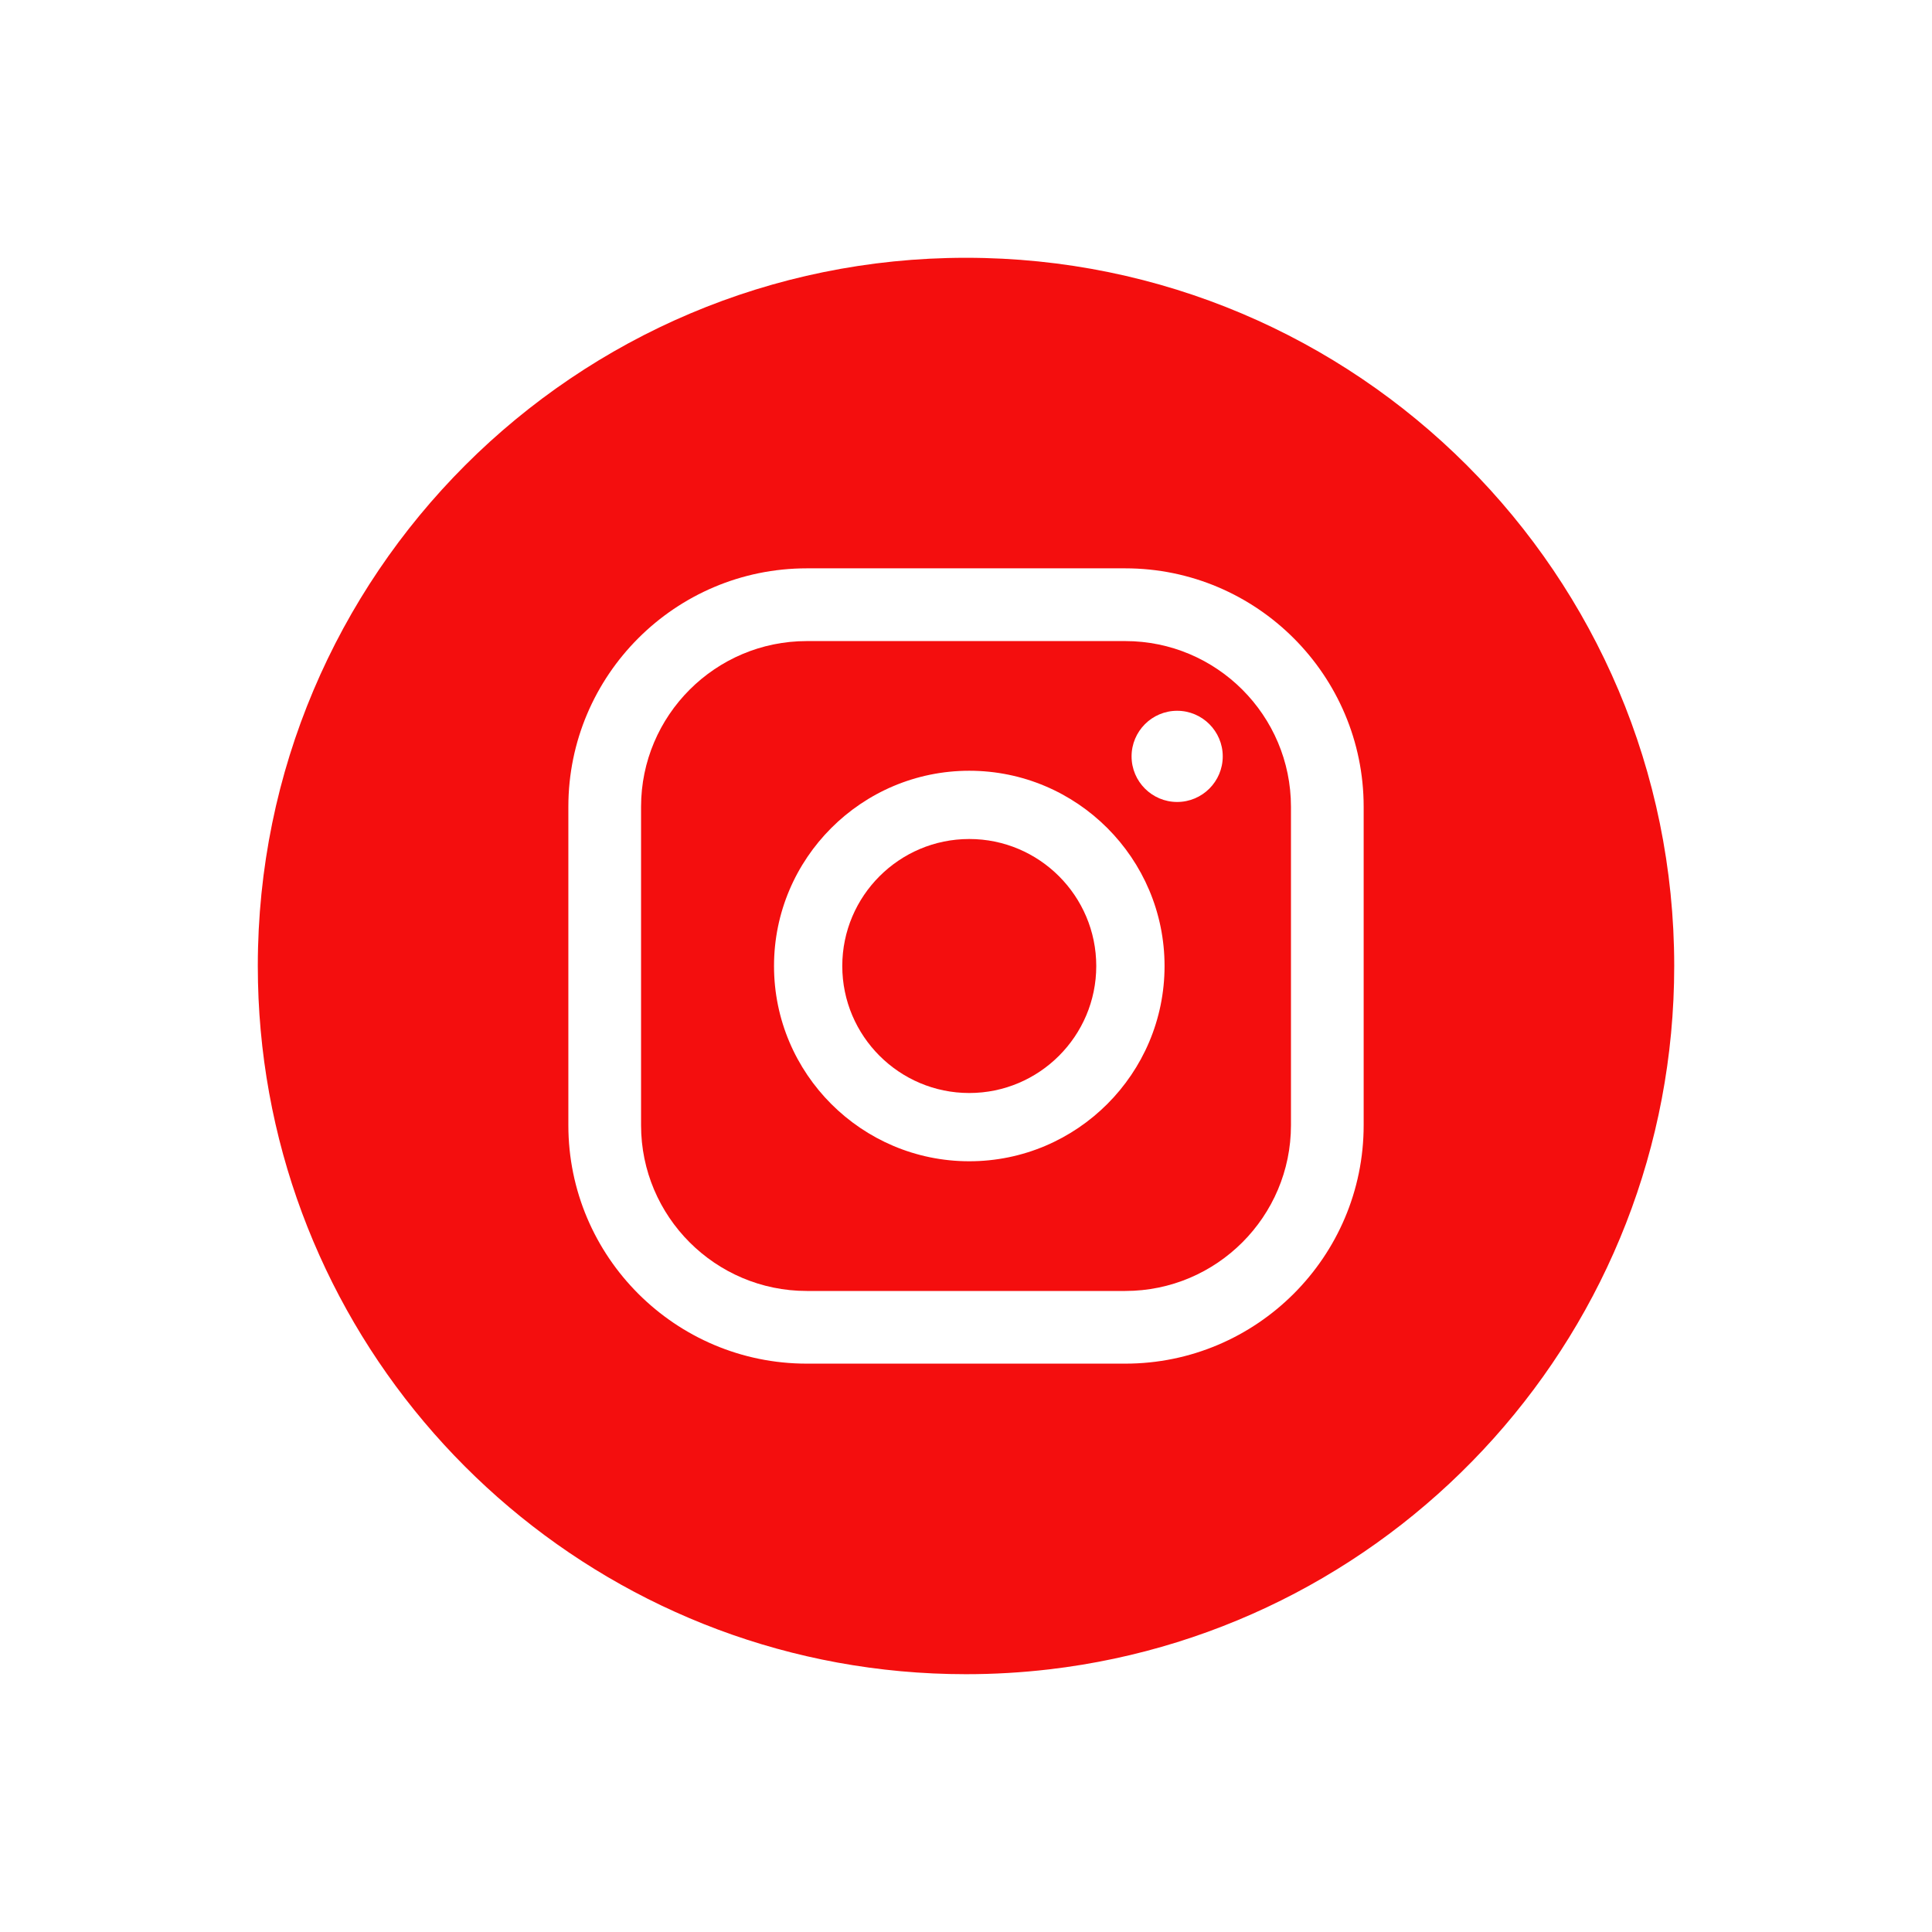
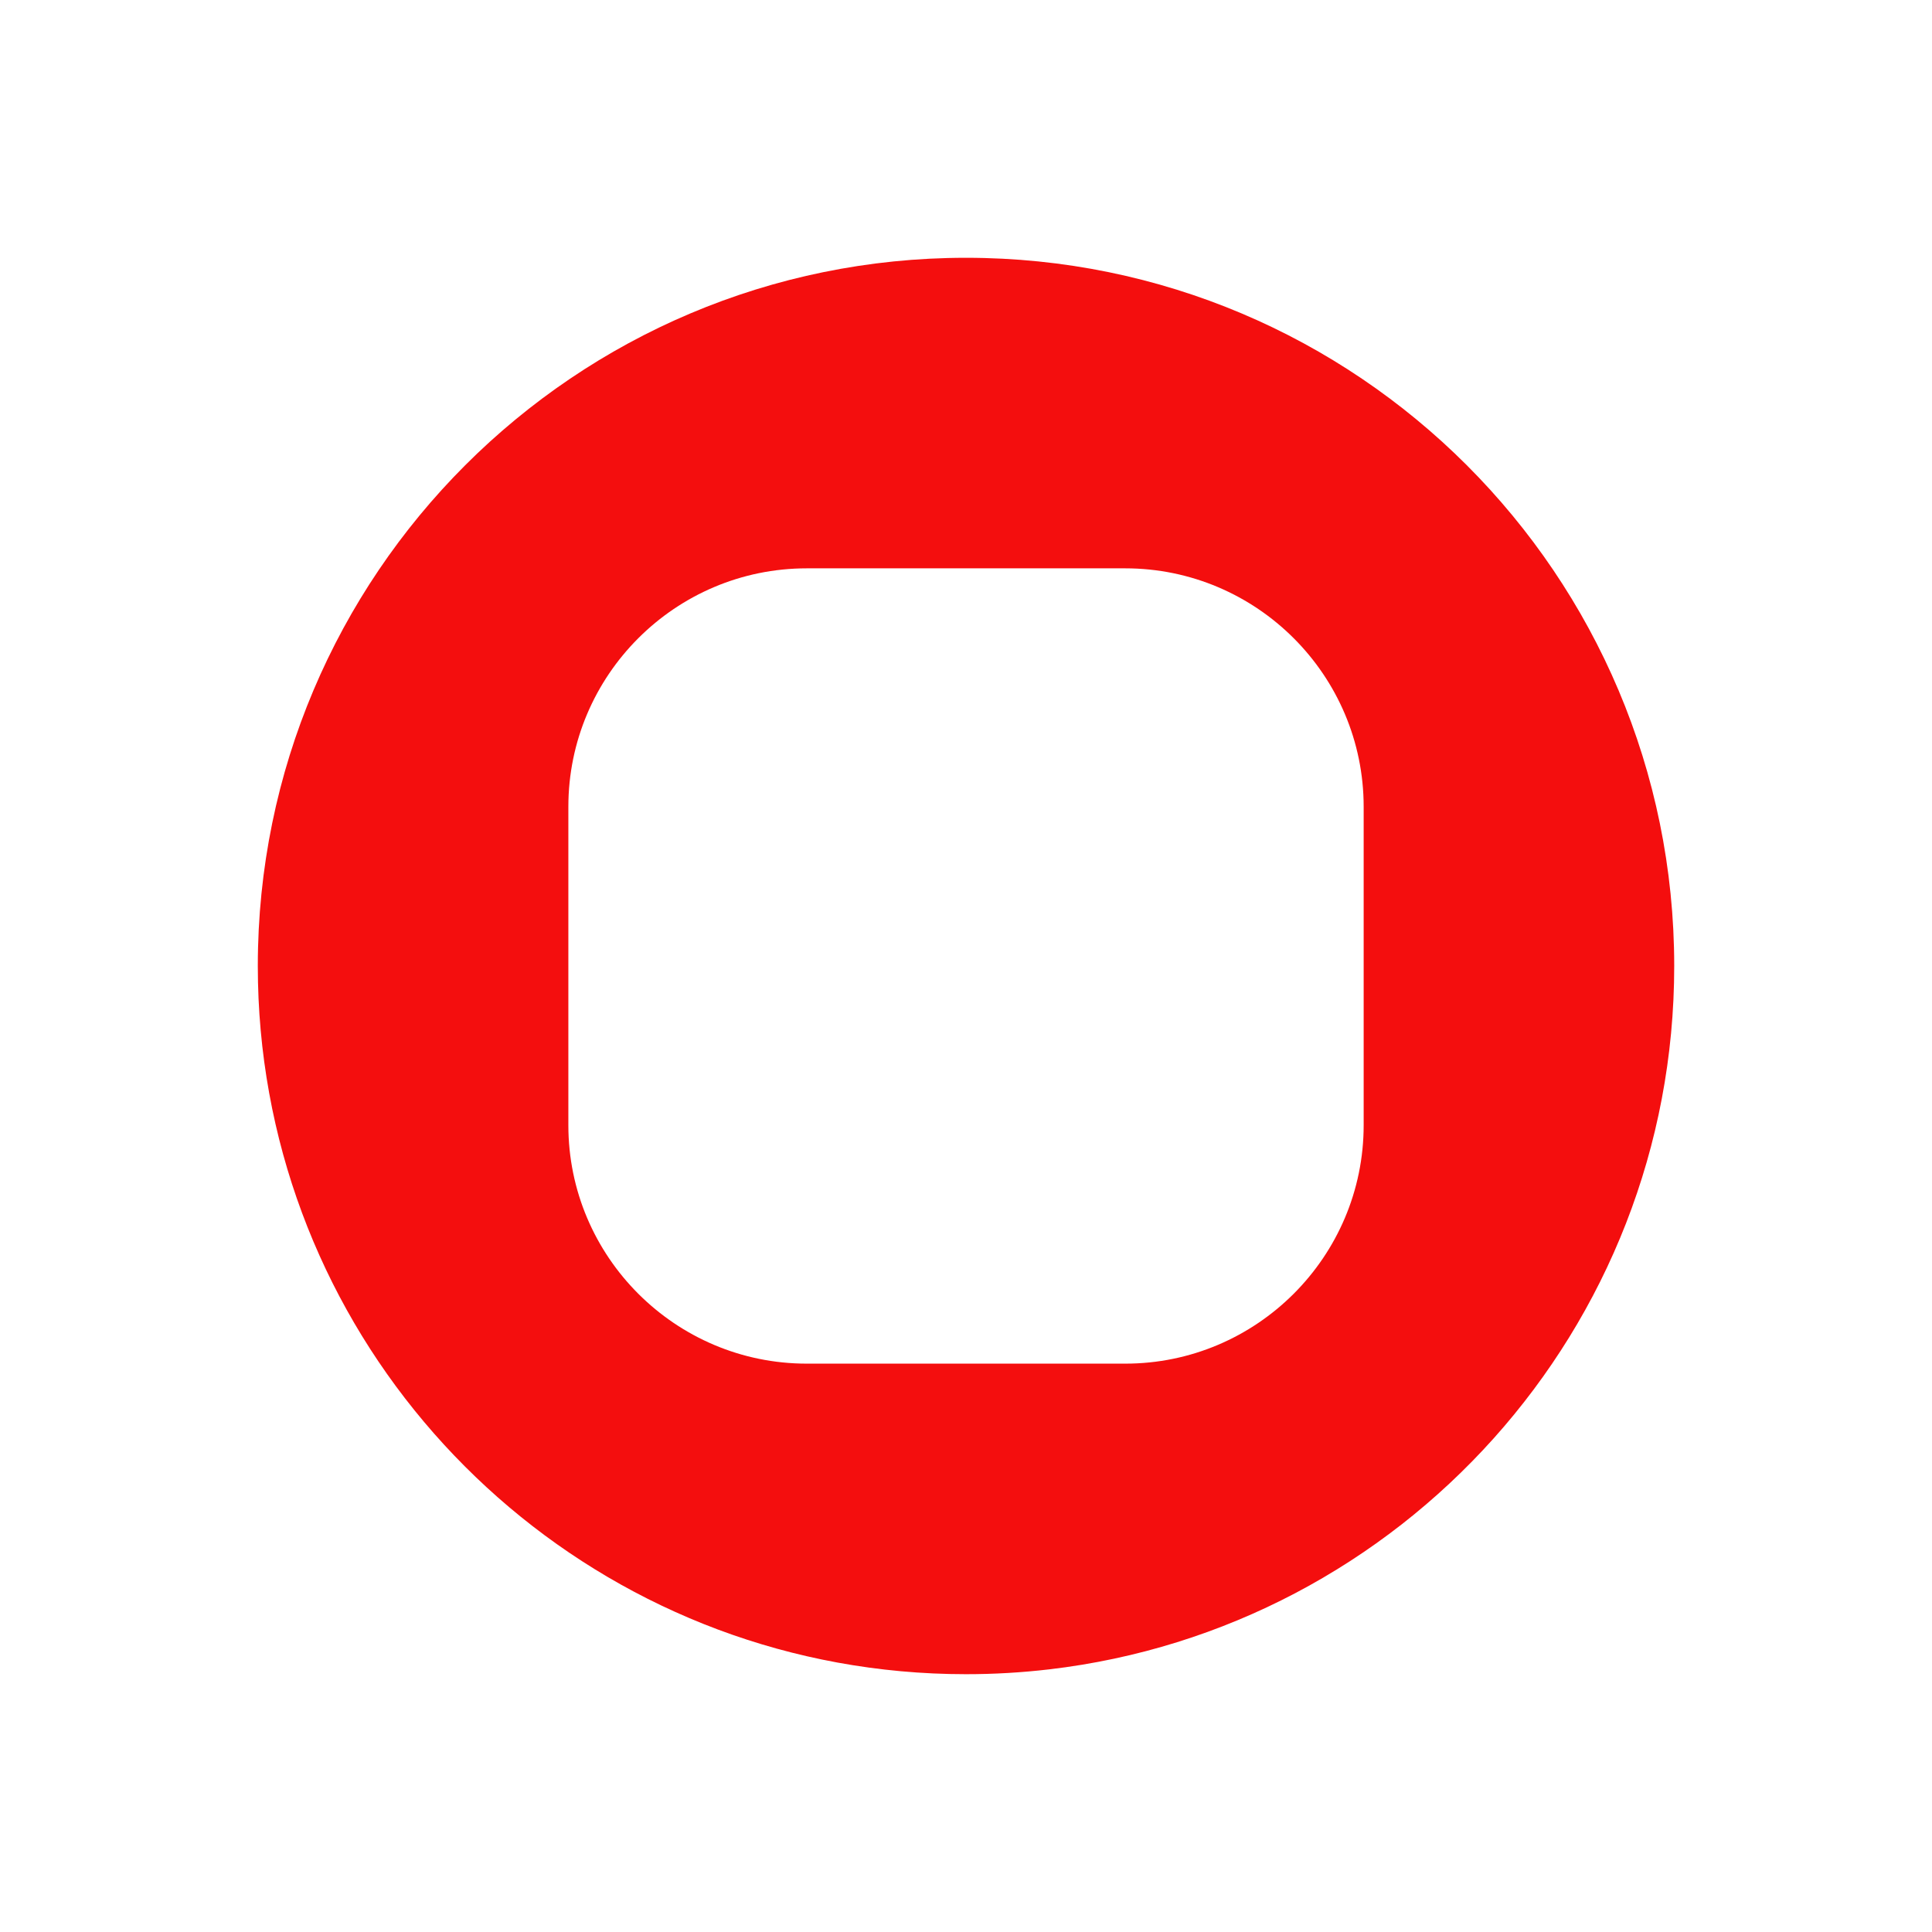
<svg xmlns="http://www.w3.org/2000/svg" id="Layer_1" data-name="Layer 1" viewBox="0 0 1000 1000">
  <defs>
    <style> .cls-1 { fill: #f40e0e; } </style>
  </defs>
-   <path class="cls-1" d="M567.42,500.01c0,36.24-29.49,65.73-65.73,65.73s-65.73-29.49-65.73-65.73,29.48-65.74,65.73-65.74,65.73,29.49,65.73,65.74Z" />
-   <path class="cls-1" d="M582.42,331.82h-164.83c-47.3,0-85.78,38.47-85.78,85.77v164.83c0,47.3,38.48,85.78,85.78,85.78h164.83c47.29,0,85.78-38.48,85.78-85.78v-164.83c0-47.3-38.49-85.77-85.78-85.77ZM501.7,601.07c-55.73,0-101.07-45.34-101.07-101.06s45.34-101.07,101.07-101.07,101.07,45.34,101.07,101.07-45.34,101.06-101.07,101.06ZM609.29,415.1c-13.01,0-23.59-10.59-23.59-23.6s10.58-23.6,23.59-23.6,23.6,10.59,23.6,23.6-10.58,23.6-23.6,23.6Z" />
  <path class="cls-1" d="M500,133.43c-202.44,0-366.56,164.11-366.56,366.57,0,179.71,129.32,329.22,299.99,360.53,21.59,3.96,43.84,6.03,66.57,6.03,14.56,0,28.92-.85,43.04-2.5,182.17-21.3,323.53-176.17,323.53-364.06,0-202.46-164.12-366.57-366.57-366.57ZM705.83,582.41c0,68.05-55.37,123.41-123.41,123.41h-164.83c-68.05,0-123.41-55.36-123.41-123.41v-164.83c0-68.05,55.36-123.41,123.41-123.41h164.83c68.04,0,123.41,55.36,123.41,123.41v164.83Z" />
</svg>